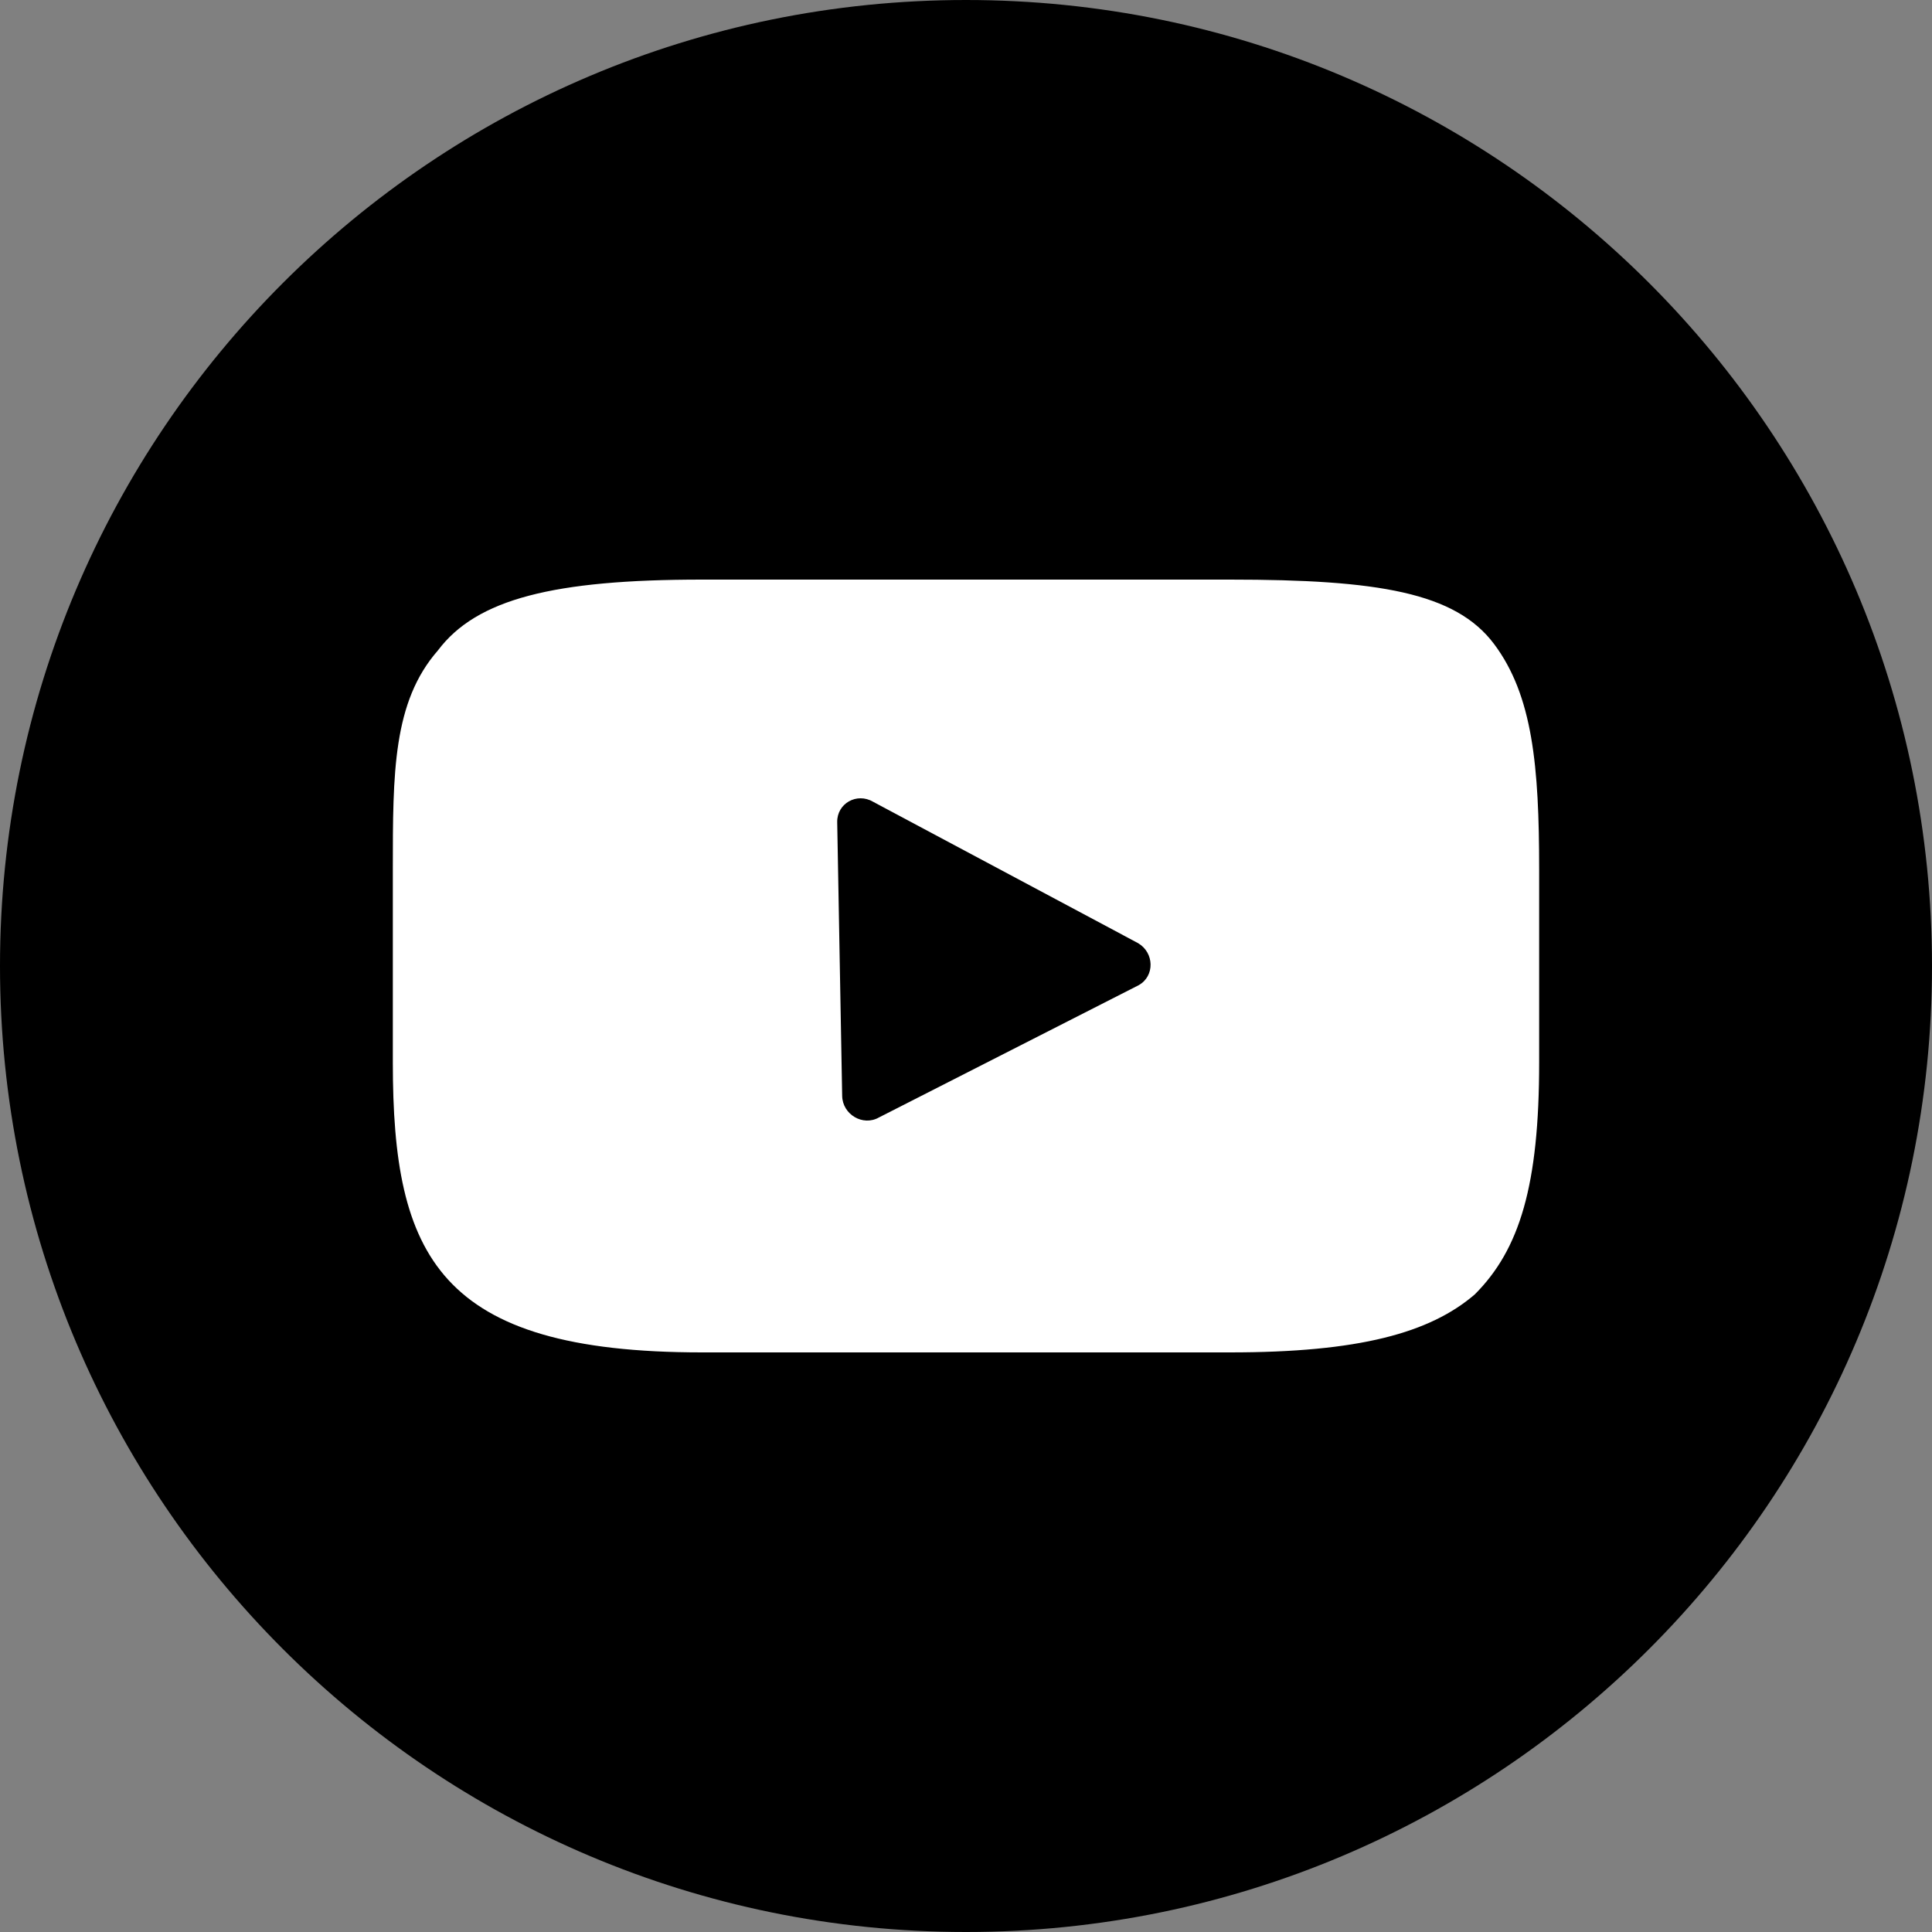
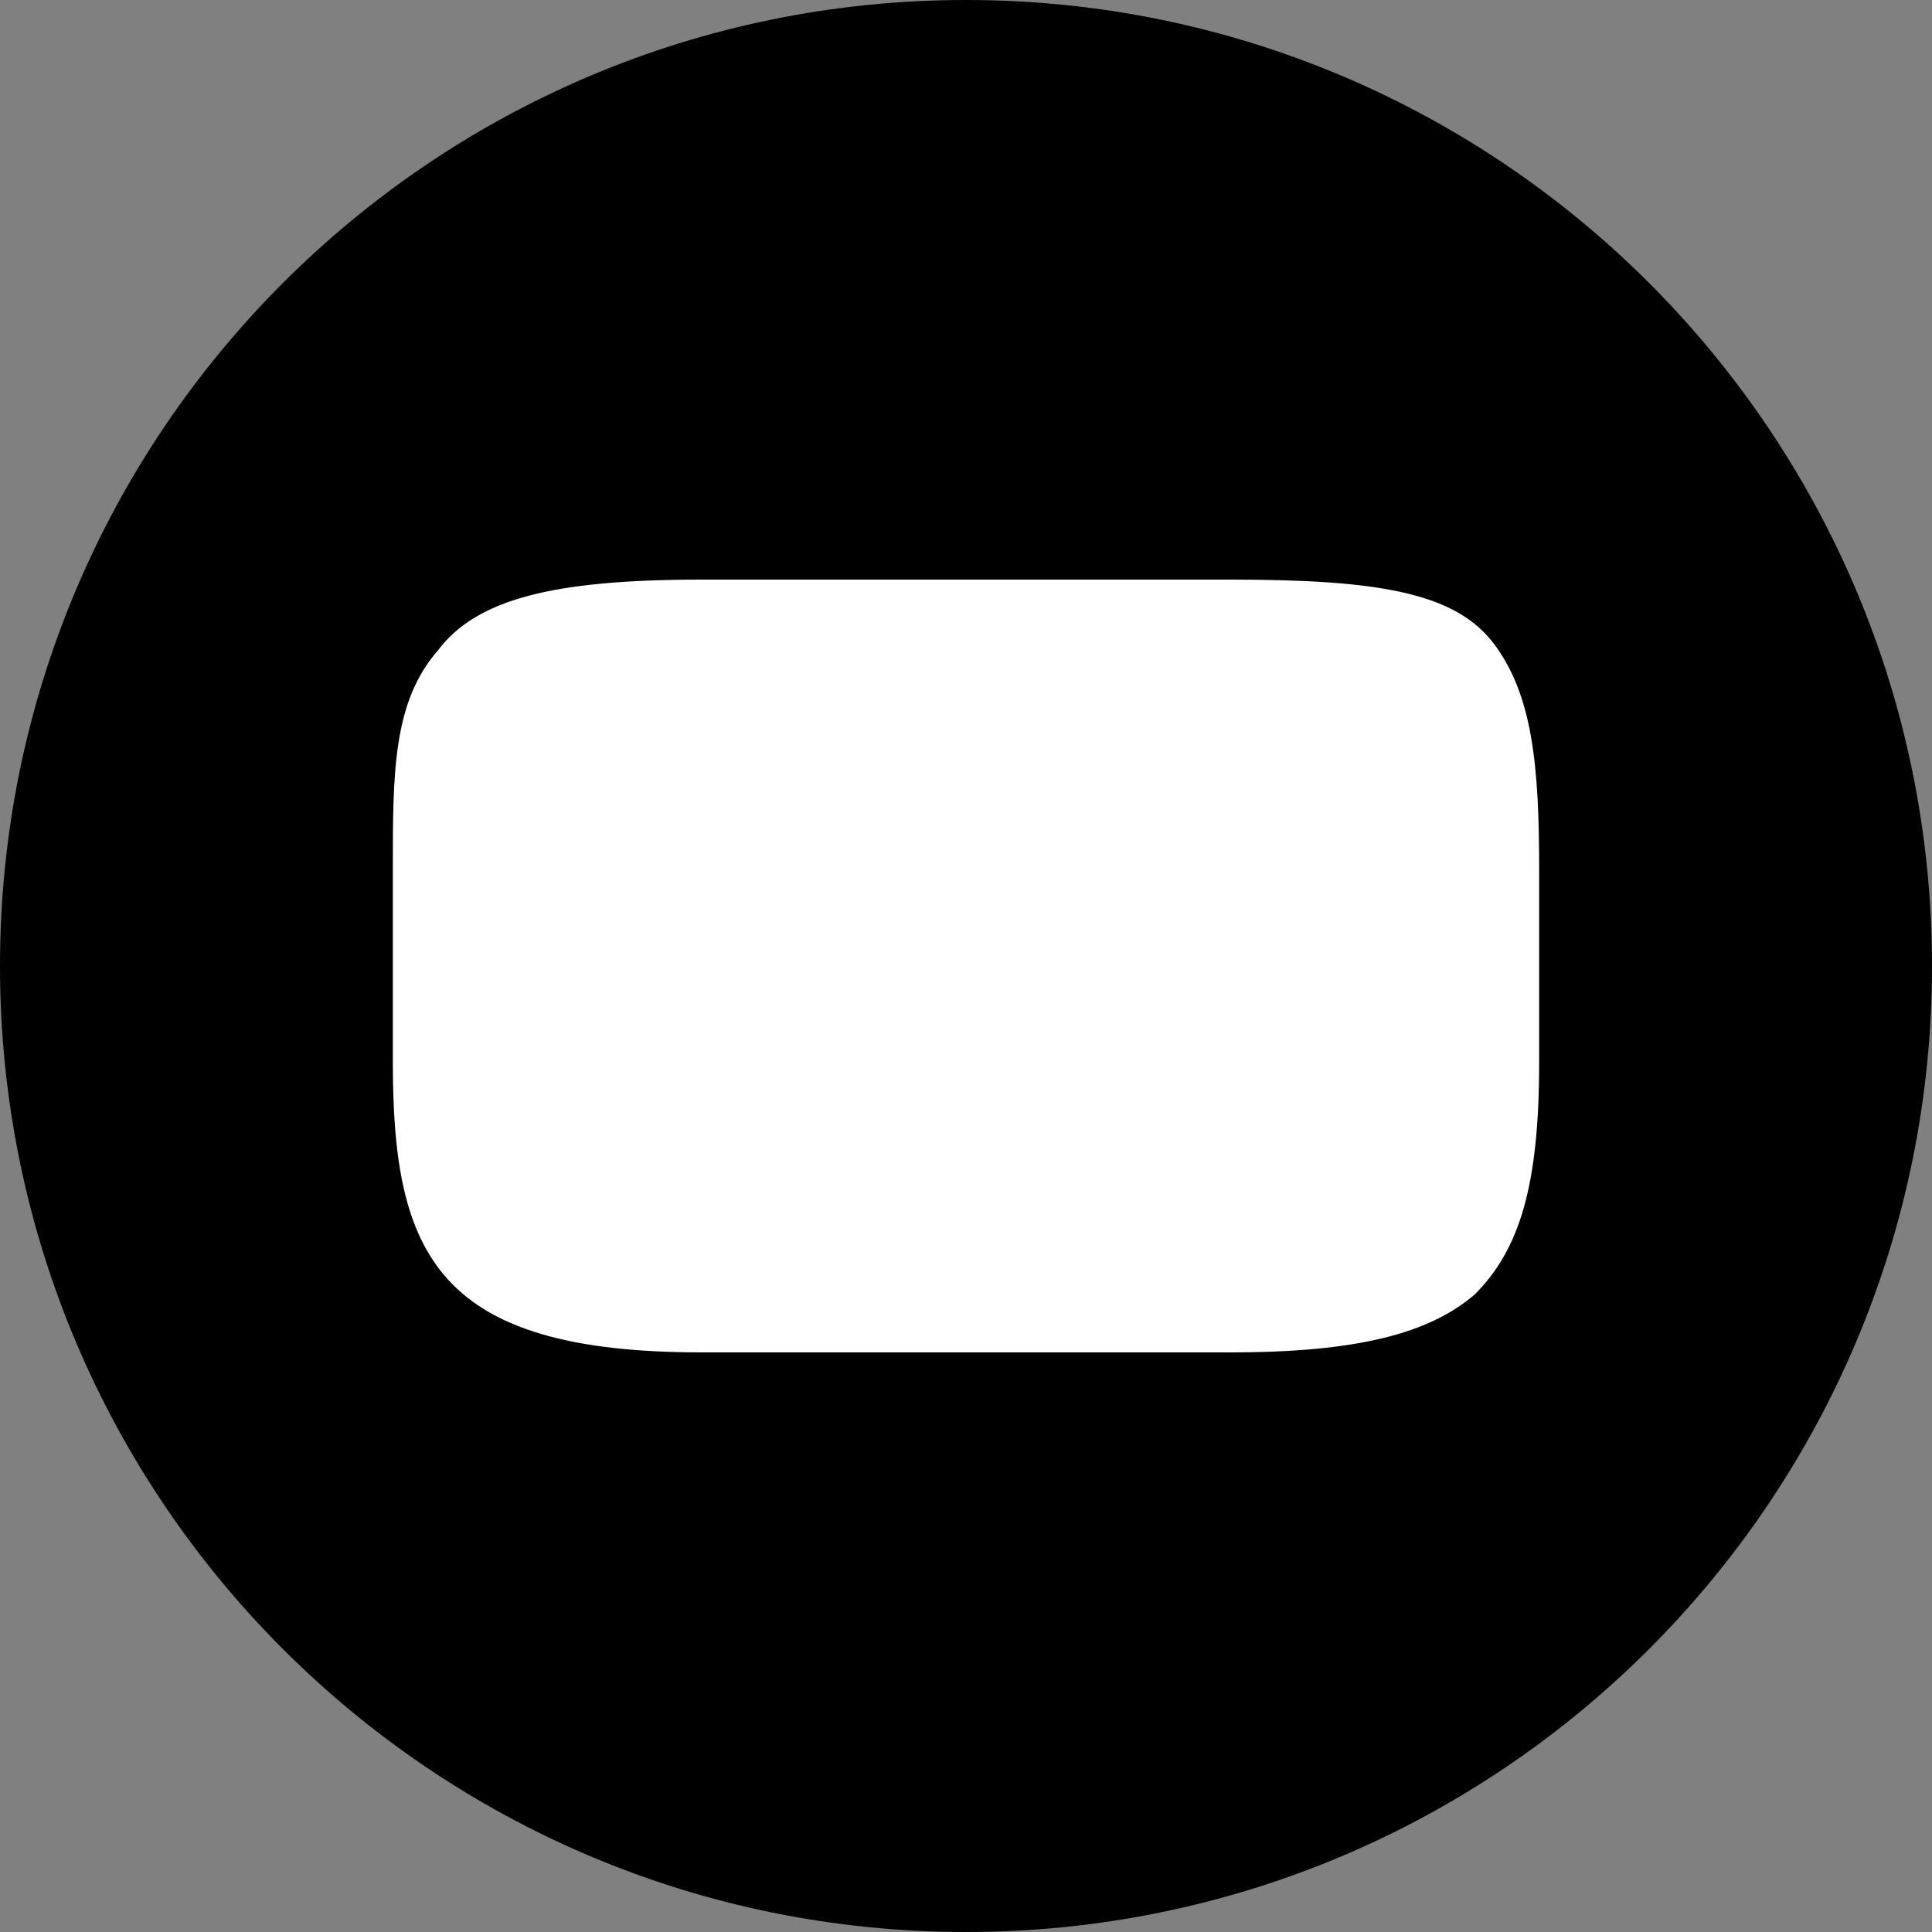
<svg xmlns="http://www.w3.org/2000/svg" width="40" height="40" viewBox="0 0 95 95" fill="none">
  <rect x="0" y="0" width="95" height="95" fill="#808080" stroke="none" />
  <path d="M47.5 95C73.734 95 95 73.734 95 47.5 95 21.267 73.734 0 47.5 0 21.267 0 0 21.267 0 47.5 0 73.734 21.267 95 47.5 95z" fill="#000" />
  <path d="M73.466 31.667c-1.9-2.534-5.7-3.167-12.983-3.167H34.516c-7.283 0-11.083.95-12.983 3.483-2.217 2.534-2.217 6.017-2.217 10.767v9.5c0 9.5 2.217 14.25 15.2 14.25h25.967c6.333 0 9.817-.95 12.033-2.85 2.217-2.217 3.167-5.383 3.167-11.4v-9.5c0-5.067-.317-8.55-2.217-11.083z" fill="#fff" />
-   <path d="M55.998 48.44l-12.784 6.51c-.785.443-1.787-.148-1.803-1.064l-.244-13.461c-.016-.916.964-1.471 1.766-1l13.028 6.951c.803.473.824 1.62.037 2.063z" fill="#000" />
</svg>